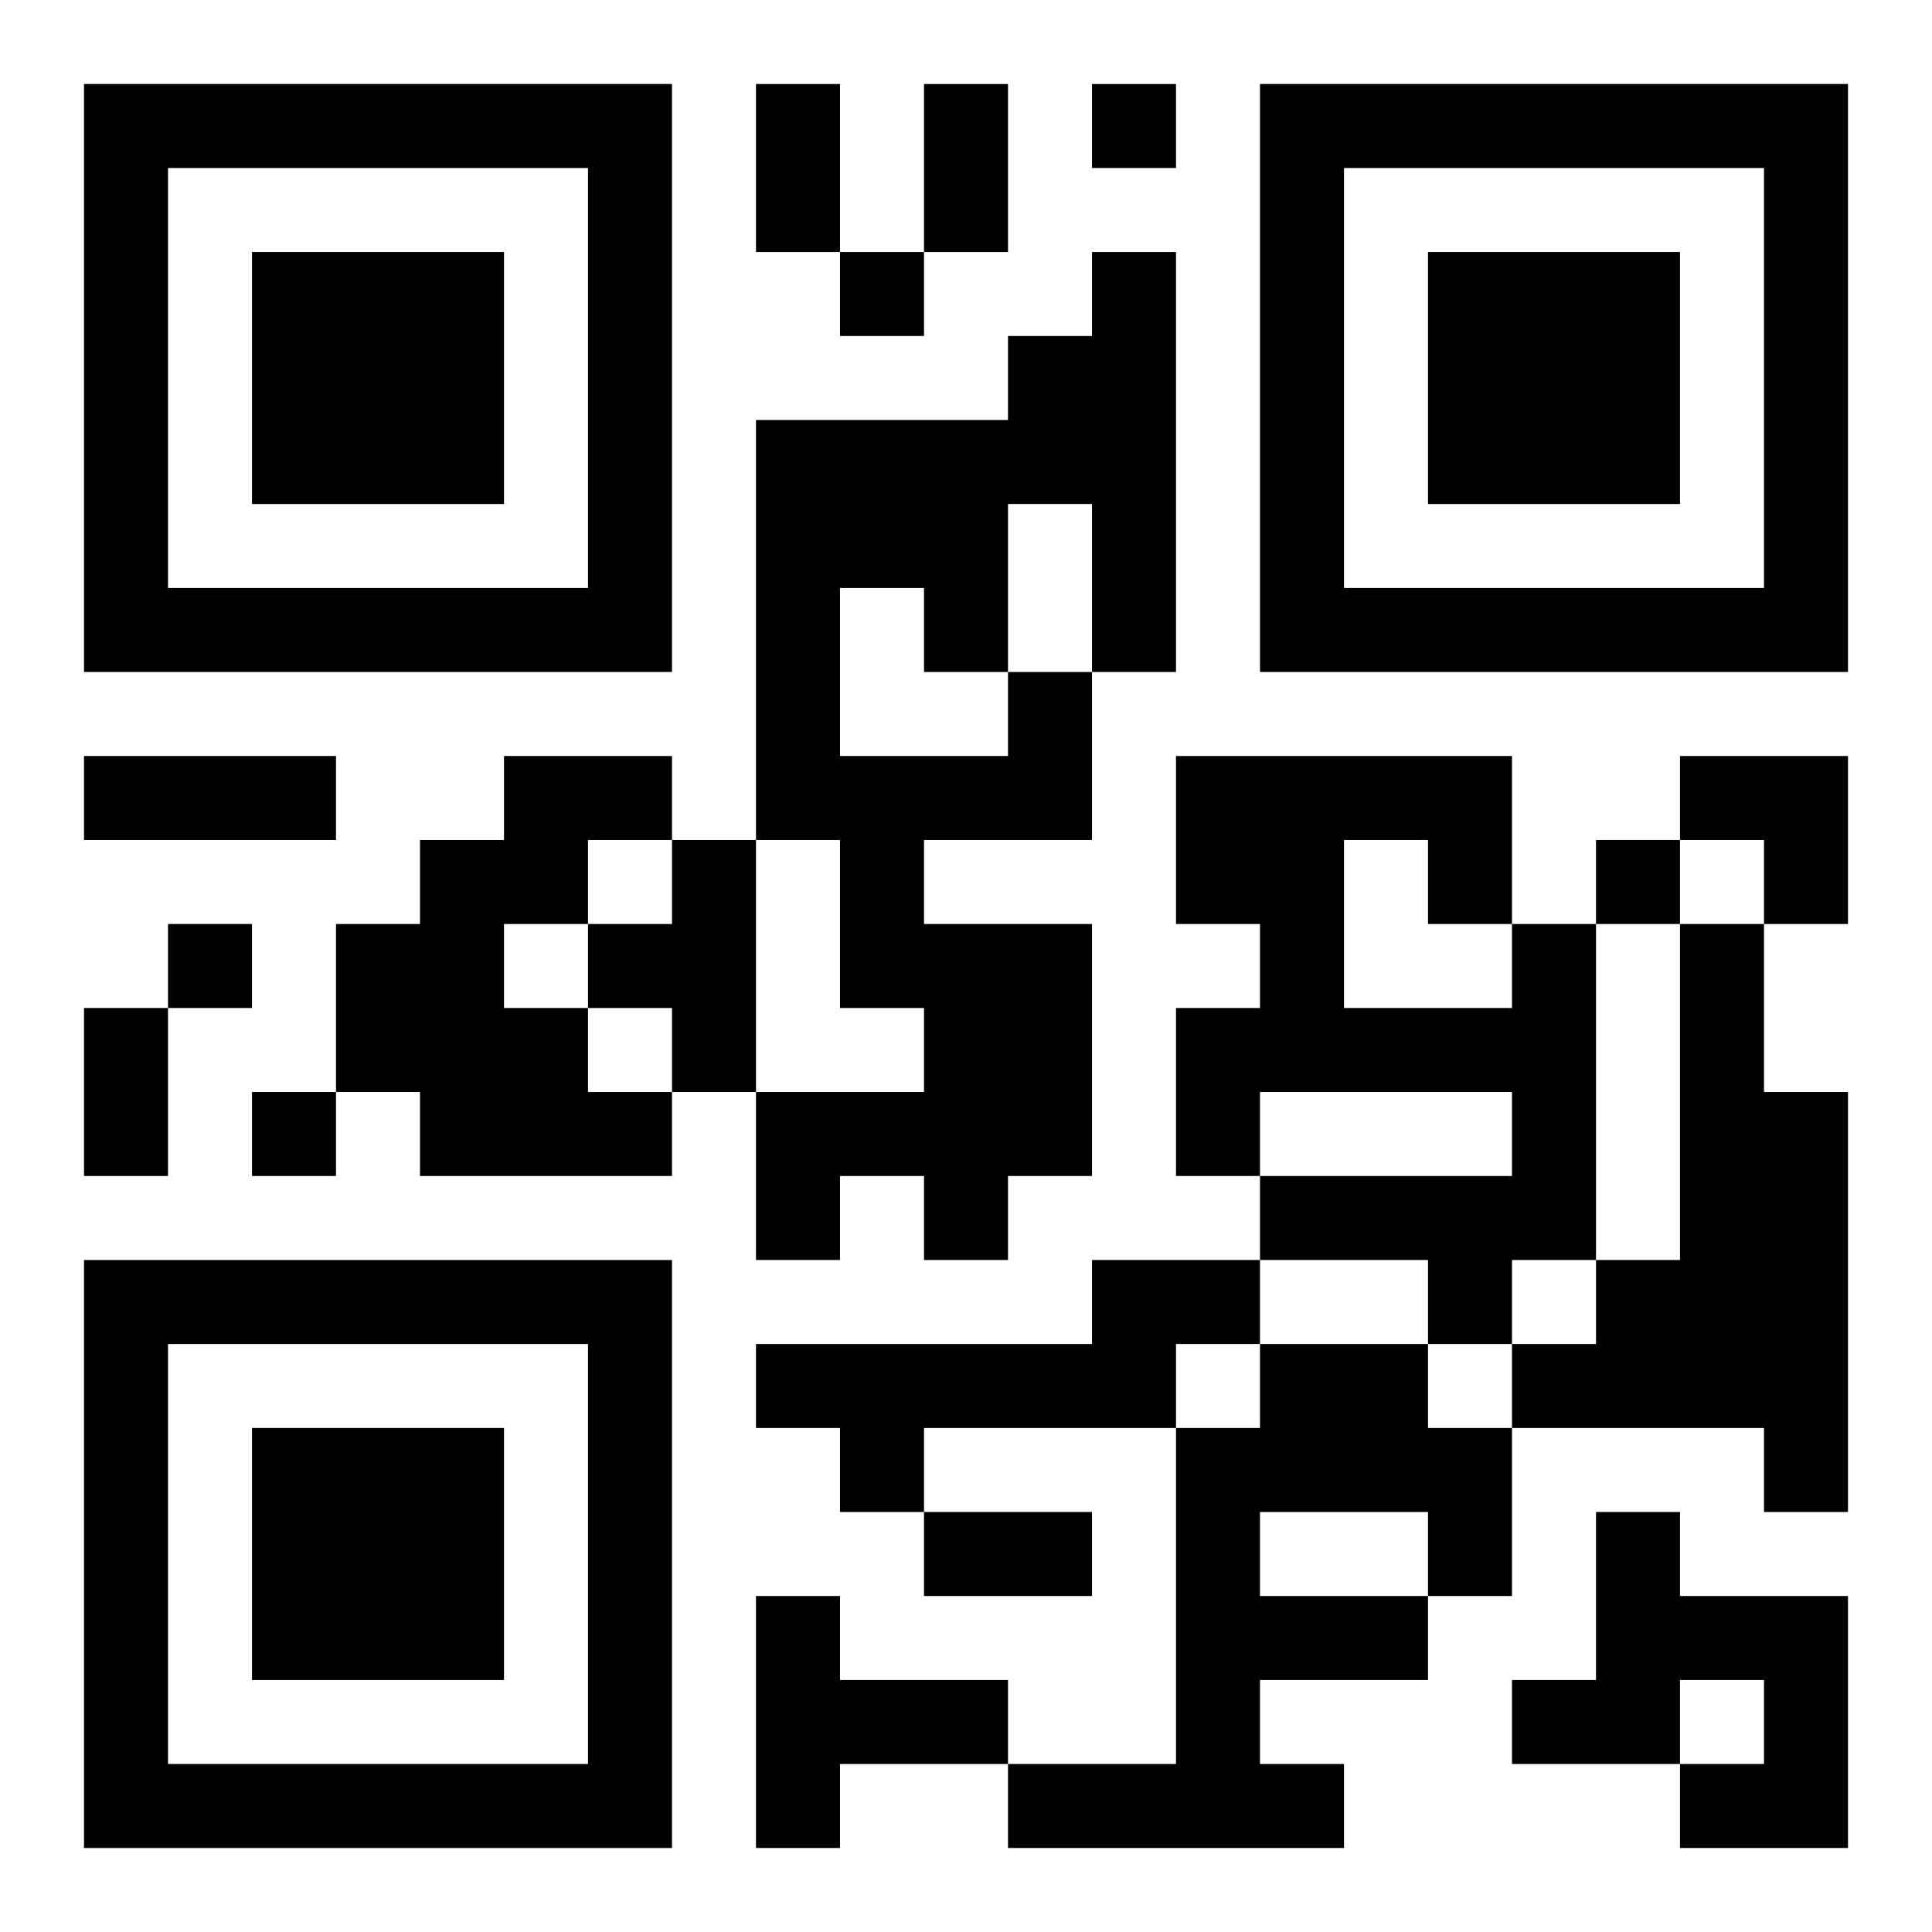
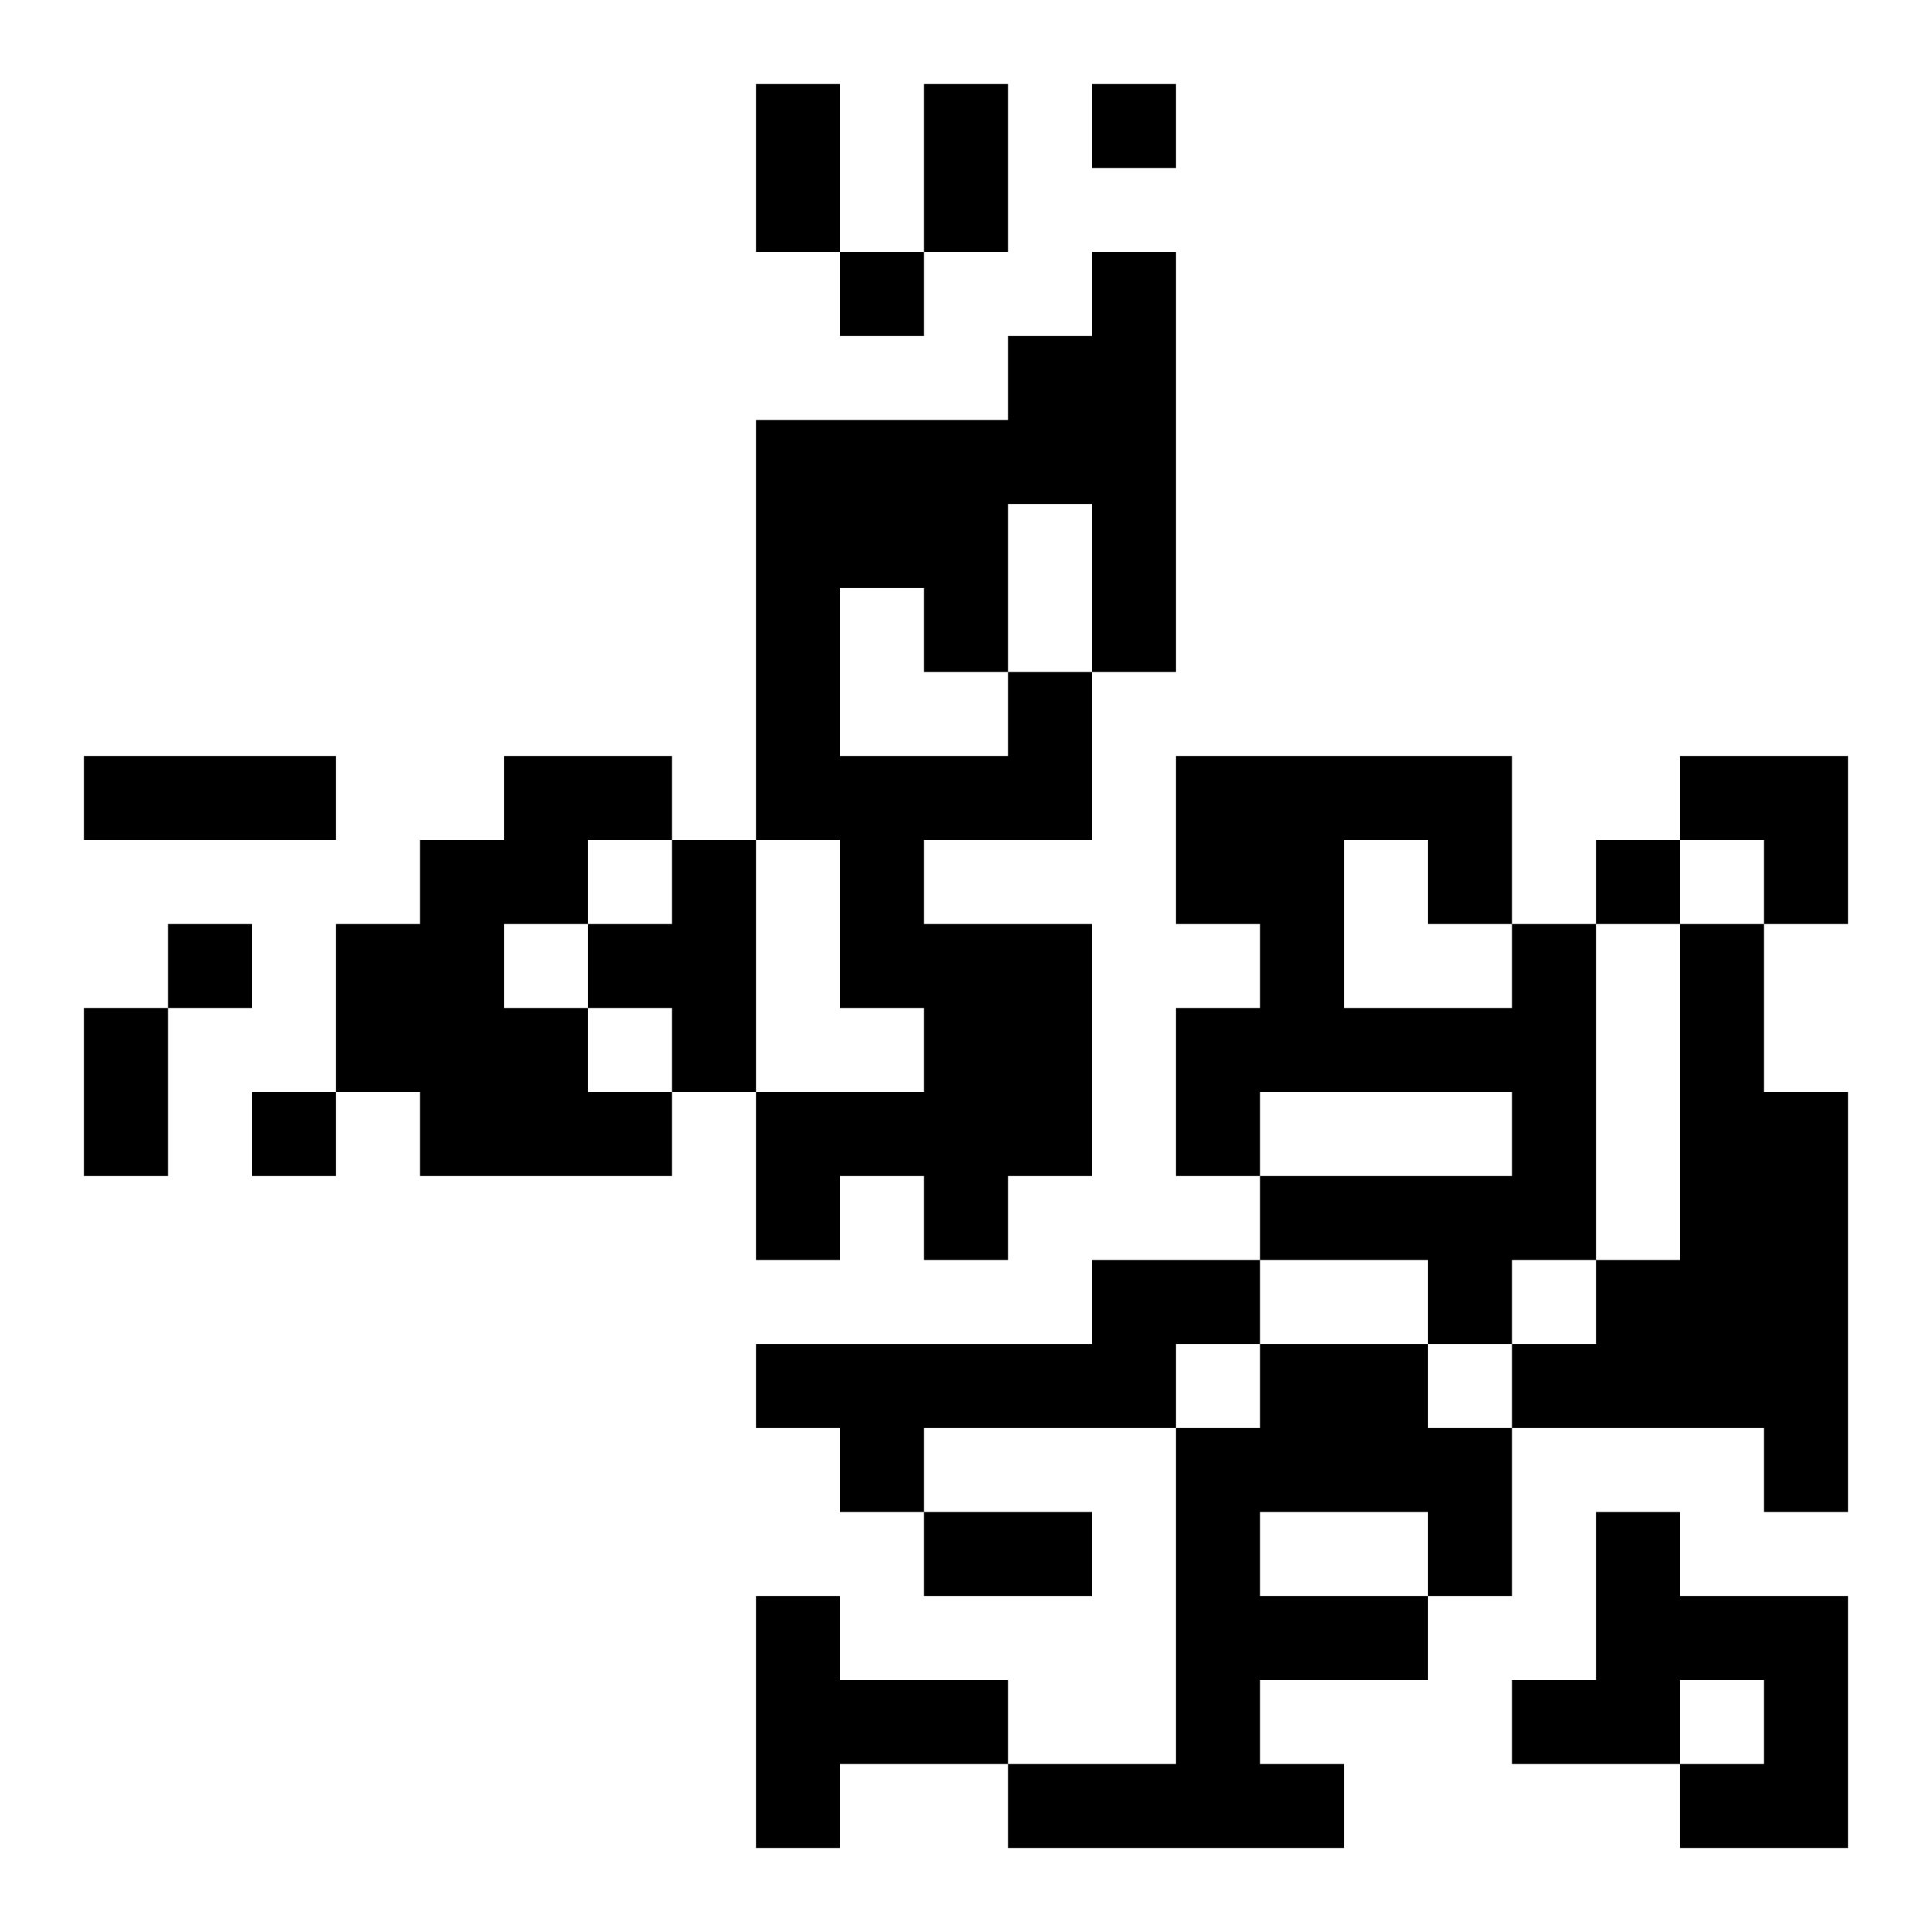
<svg xmlns="http://www.w3.org/2000/svg" xmlns:xlink="http://www.w3.org/1999/xlink" width="250" height="250" baseProfile="full" version="1.1" viewBox="-1 -1 23 23">
  <symbol id="a">
-     <path d="m0 7v7h7v-7h-7zm1 1h5v5h-5v-5zm1 1v3h3v-3h-3z" />
-   </symbol>
+     </symbol>
  <use y="-7" xlink:href="#a" />
  <use y="7" xlink:href="#a" />
  <use x="14" y="-7" xlink:href="#a" />
  <path d="m11 7h1v2h-2v1h2v3h-1v1h-1v-1h-1v1h-1v-2h2v-1h-1v-2h-1v-5h3v-1h1v-1h1v5h-1v-2h-1v2m-2-1v2h2v-1h-1v-1h-1m-4 2h2v1h-1v1h-1v1h1v1h1v1h-3v-1h-1v-2h1v-1h1v-1m2 1h1v3h-1v-1h-1v-1h1v-1m10 1h1v4h-1v1h-1v-1h-2v-1h3v-1h-3v1h-1v-2h1v-1h-1v-2h4v2m-2-1v2h2v-1h-1v-1h-1m4 1h1v2h1v5h-1v-1h-3v-1h1v-1h1v-4m-7 4h2v1h-1v1h-3v1h-1v-1h-1v-1h4v-1m2 1h2v1h1v2h-1v1h-2v1h1v1h-4v-1h2v-4h1v-1m0 2v1h2v-1h-2m4 0h1v1h2v3h-2v-1h1v-1h-1v1h-2v-1h1v-2m-10 1h1v1h2v1h-2v1h-1v-3m4-18v1h1v-1h-1m-3 2v1h1v-1h-1m9 7v1h1v-1h-1m-17 1v1h1v-1h-1m1 2v1h1v-1h-1m6-12h1v2h-1v-2m2 0h1v2h-1v-2m-10 8h3v1h-3v-1m0 3h1v2h-1v-2m10 6h2v1h-2v-1m9-9h2v2h-1v-1h-1z" />
</svg>